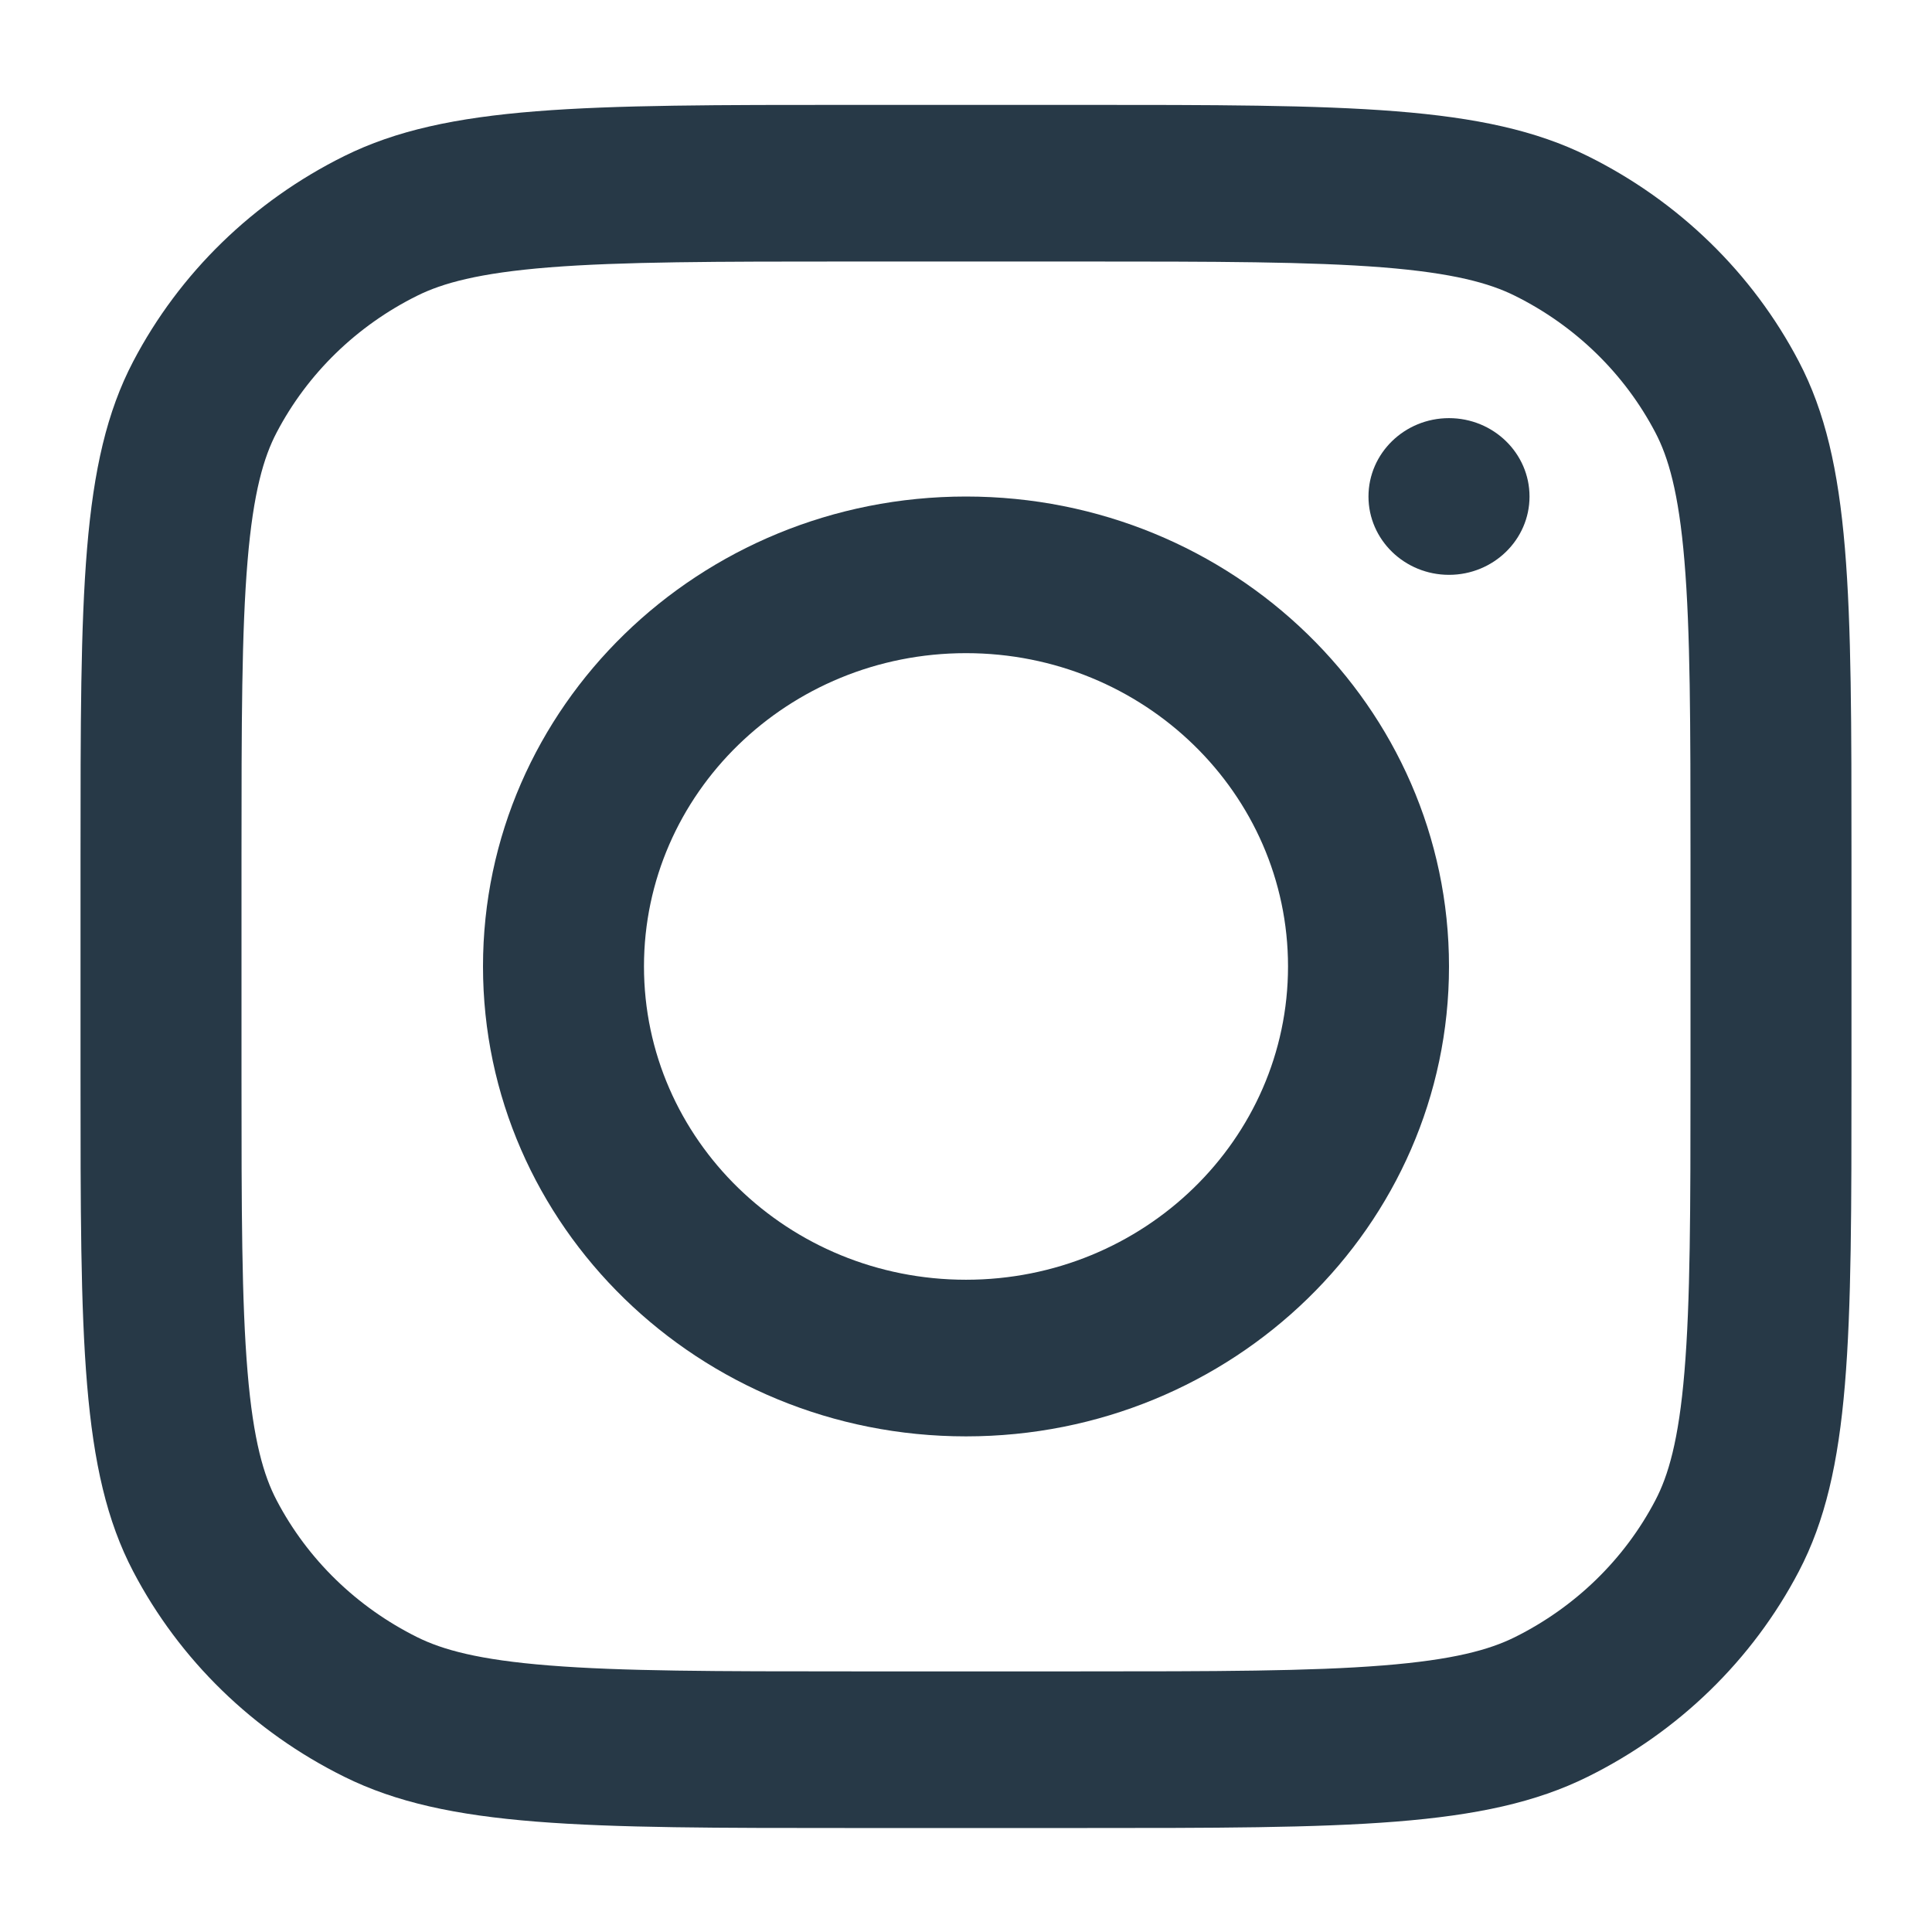
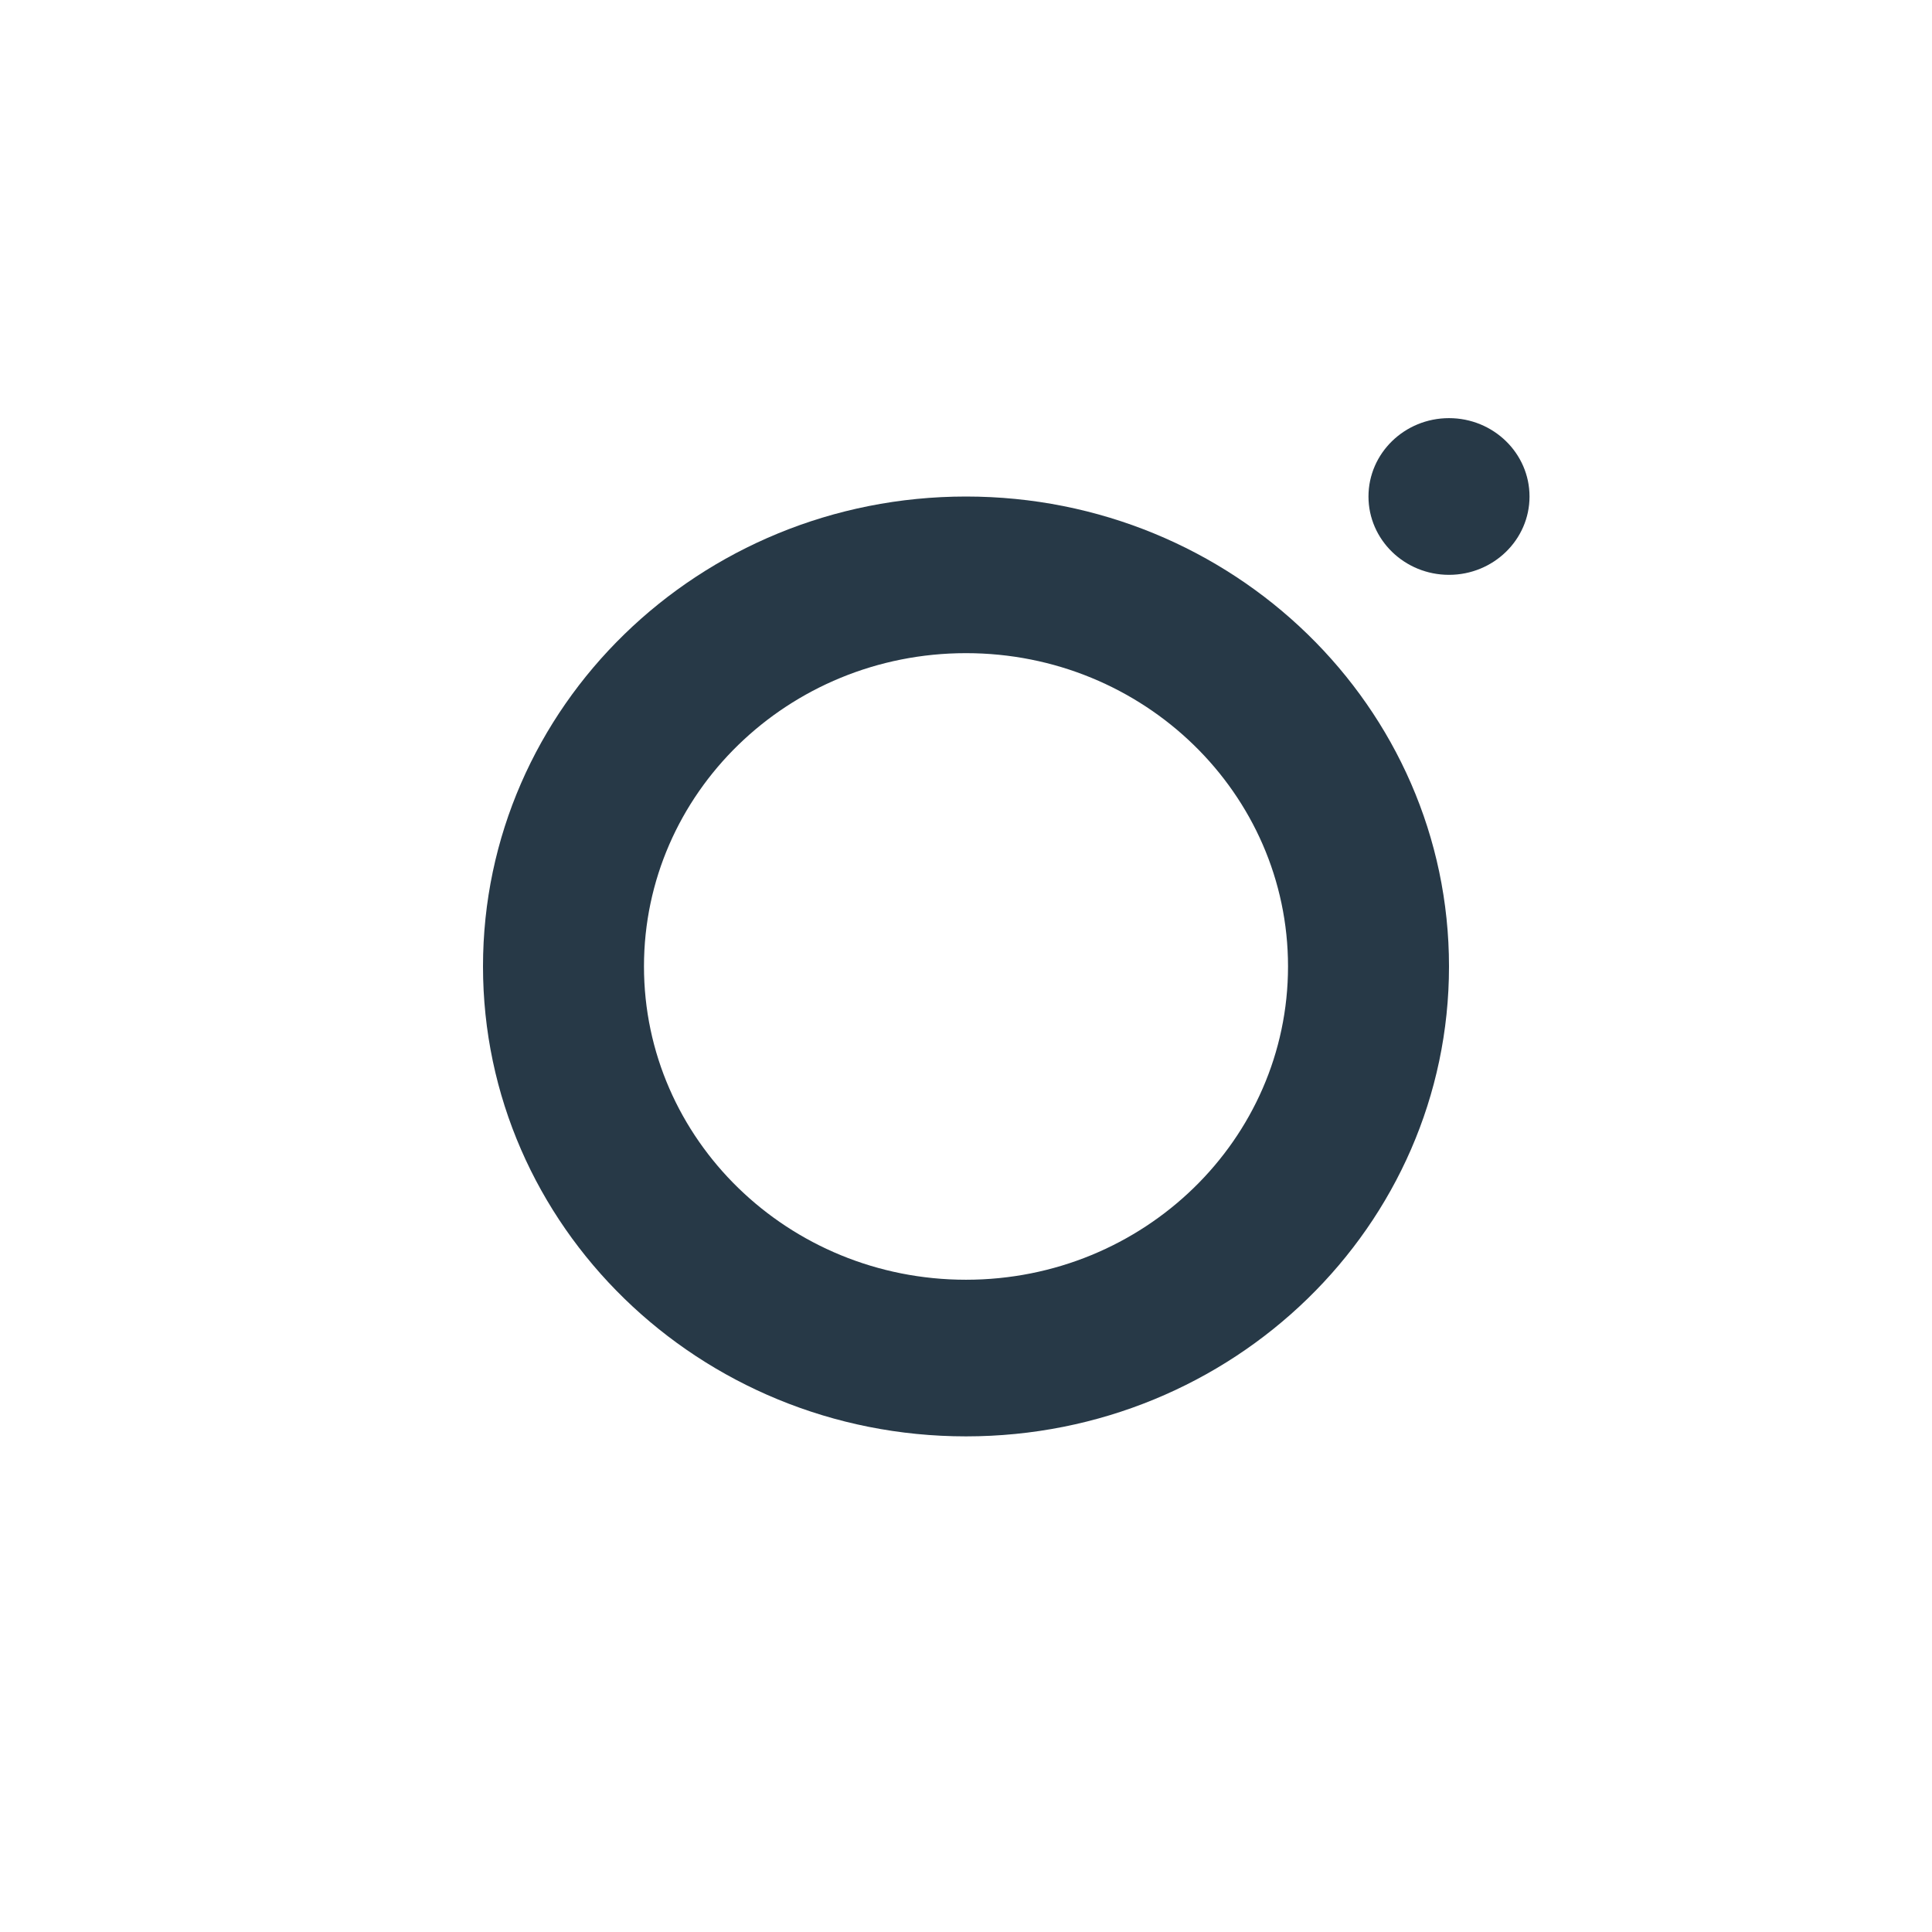
<svg xmlns="http://www.w3.org/2000/svg" width="28" height="28" viewBox="0 0 28 28" fill="none">
  <path fill-rule="evenodd" clip-rule="evenodd" d="M14 20.817C17.866 20.817 21 17.768 21 14.006C21 10.245 17.866 7.196 14 7.196C10.134 7.196 7 10.245 7 14.006C7 17.768 10.134 20.817 14 20.817ZM14 18.547C16.577 18.547 18.667 16.514 18.667 14.006C18.667 11.499 16.577 9.466 14 9.466C11.423 9.466 9.333 11.499 9.333 14.006C9.333 16.514 11.423 18.547 14 18.547Z" fill="#273947" />
  <path d="M21 6.06C20.356 6.06 19.833 6.569 19.833 7.196C19.833 7.822 20.356 8.331 21 8.331C21.644 8.331 22.167 7.822 22.167 7.196C22.167 6.569 21.644 6.06 21 6.06Z" fill="#273947" />
-   <path fill-rule="evenodd" clip-rule="evenodd" d="M1.93 5.239C1.167 6.696 1.167 8.603 1.167 12.417V15.595C1.167 19.41 1.167 21.317 1.93 22.774C2.601 24.056 3.672 25.098 4.989 25.75C6.486 26.493 8.446 26.493 12.367 26.493H15.633C19.554 26.493 21.514 26.493 23.011 25.75C24.328 25.098 25.399 24.056 26.07 22.774C26.833 21.317 26.833 19.41 26.833 15.595V12.417C26.833 8.603 26.833 6.696 26.07 5.239C25.399 3.957 24.328 2.915 23.011 2.262C21.514 1.52 19.554 1.52 15.633 1.52H12.367C8.446 1.52 6.486 1.52 4.989 2.262C3.672 2.915 2.601 3.957 1.93 5.239ZM15.633 3.79H12.367C10.368 3.79 9.009 3.792 7.959 3.875C6.936 3.957 6.413 4.104 6.048 4.285C5.17 4.72 4.456 5.415 4.009 6.269C3.823 6.624 3.671 7.133 3.588 8.129C3.502 9.151 3.5 10.473 3.5 12.417V15.595C3.5 17.54 3.502 18.862 3.588 19.884C3.671 20.879 3.823 21.388 4.009 21.743C4.456 22.598 5.17 23.292 6.048 23.728C6.413 23.909 6.936 24.056 7.959 24.137C9.009 24.221 10.368 24.223 12.367 24.223H15.633C17.632 24.223 18.991 24.221 20.041 24.137C21.064 24.056 21.587 23.909 21.952 23.728C22.83 23.292 23.544 22.598 23.991 21.743C24.177 21.388 24.329 20.879 24.412 19.884C24.498 18.862 24.5 17.54 24.5 15.595V12.417C24.5 10.473 24.498 9.151 24.412 8.129C24.329 7.133 24.177 6.624 23.991 6.269C23.544 5.415 22.83 4.72 21.952 4.285C21.587 4.104 21.064 3.957 20.041 3.875C18.991 3.792 17.632 3.79 15.633 3.79Z" fill="#273947" />
</svg>